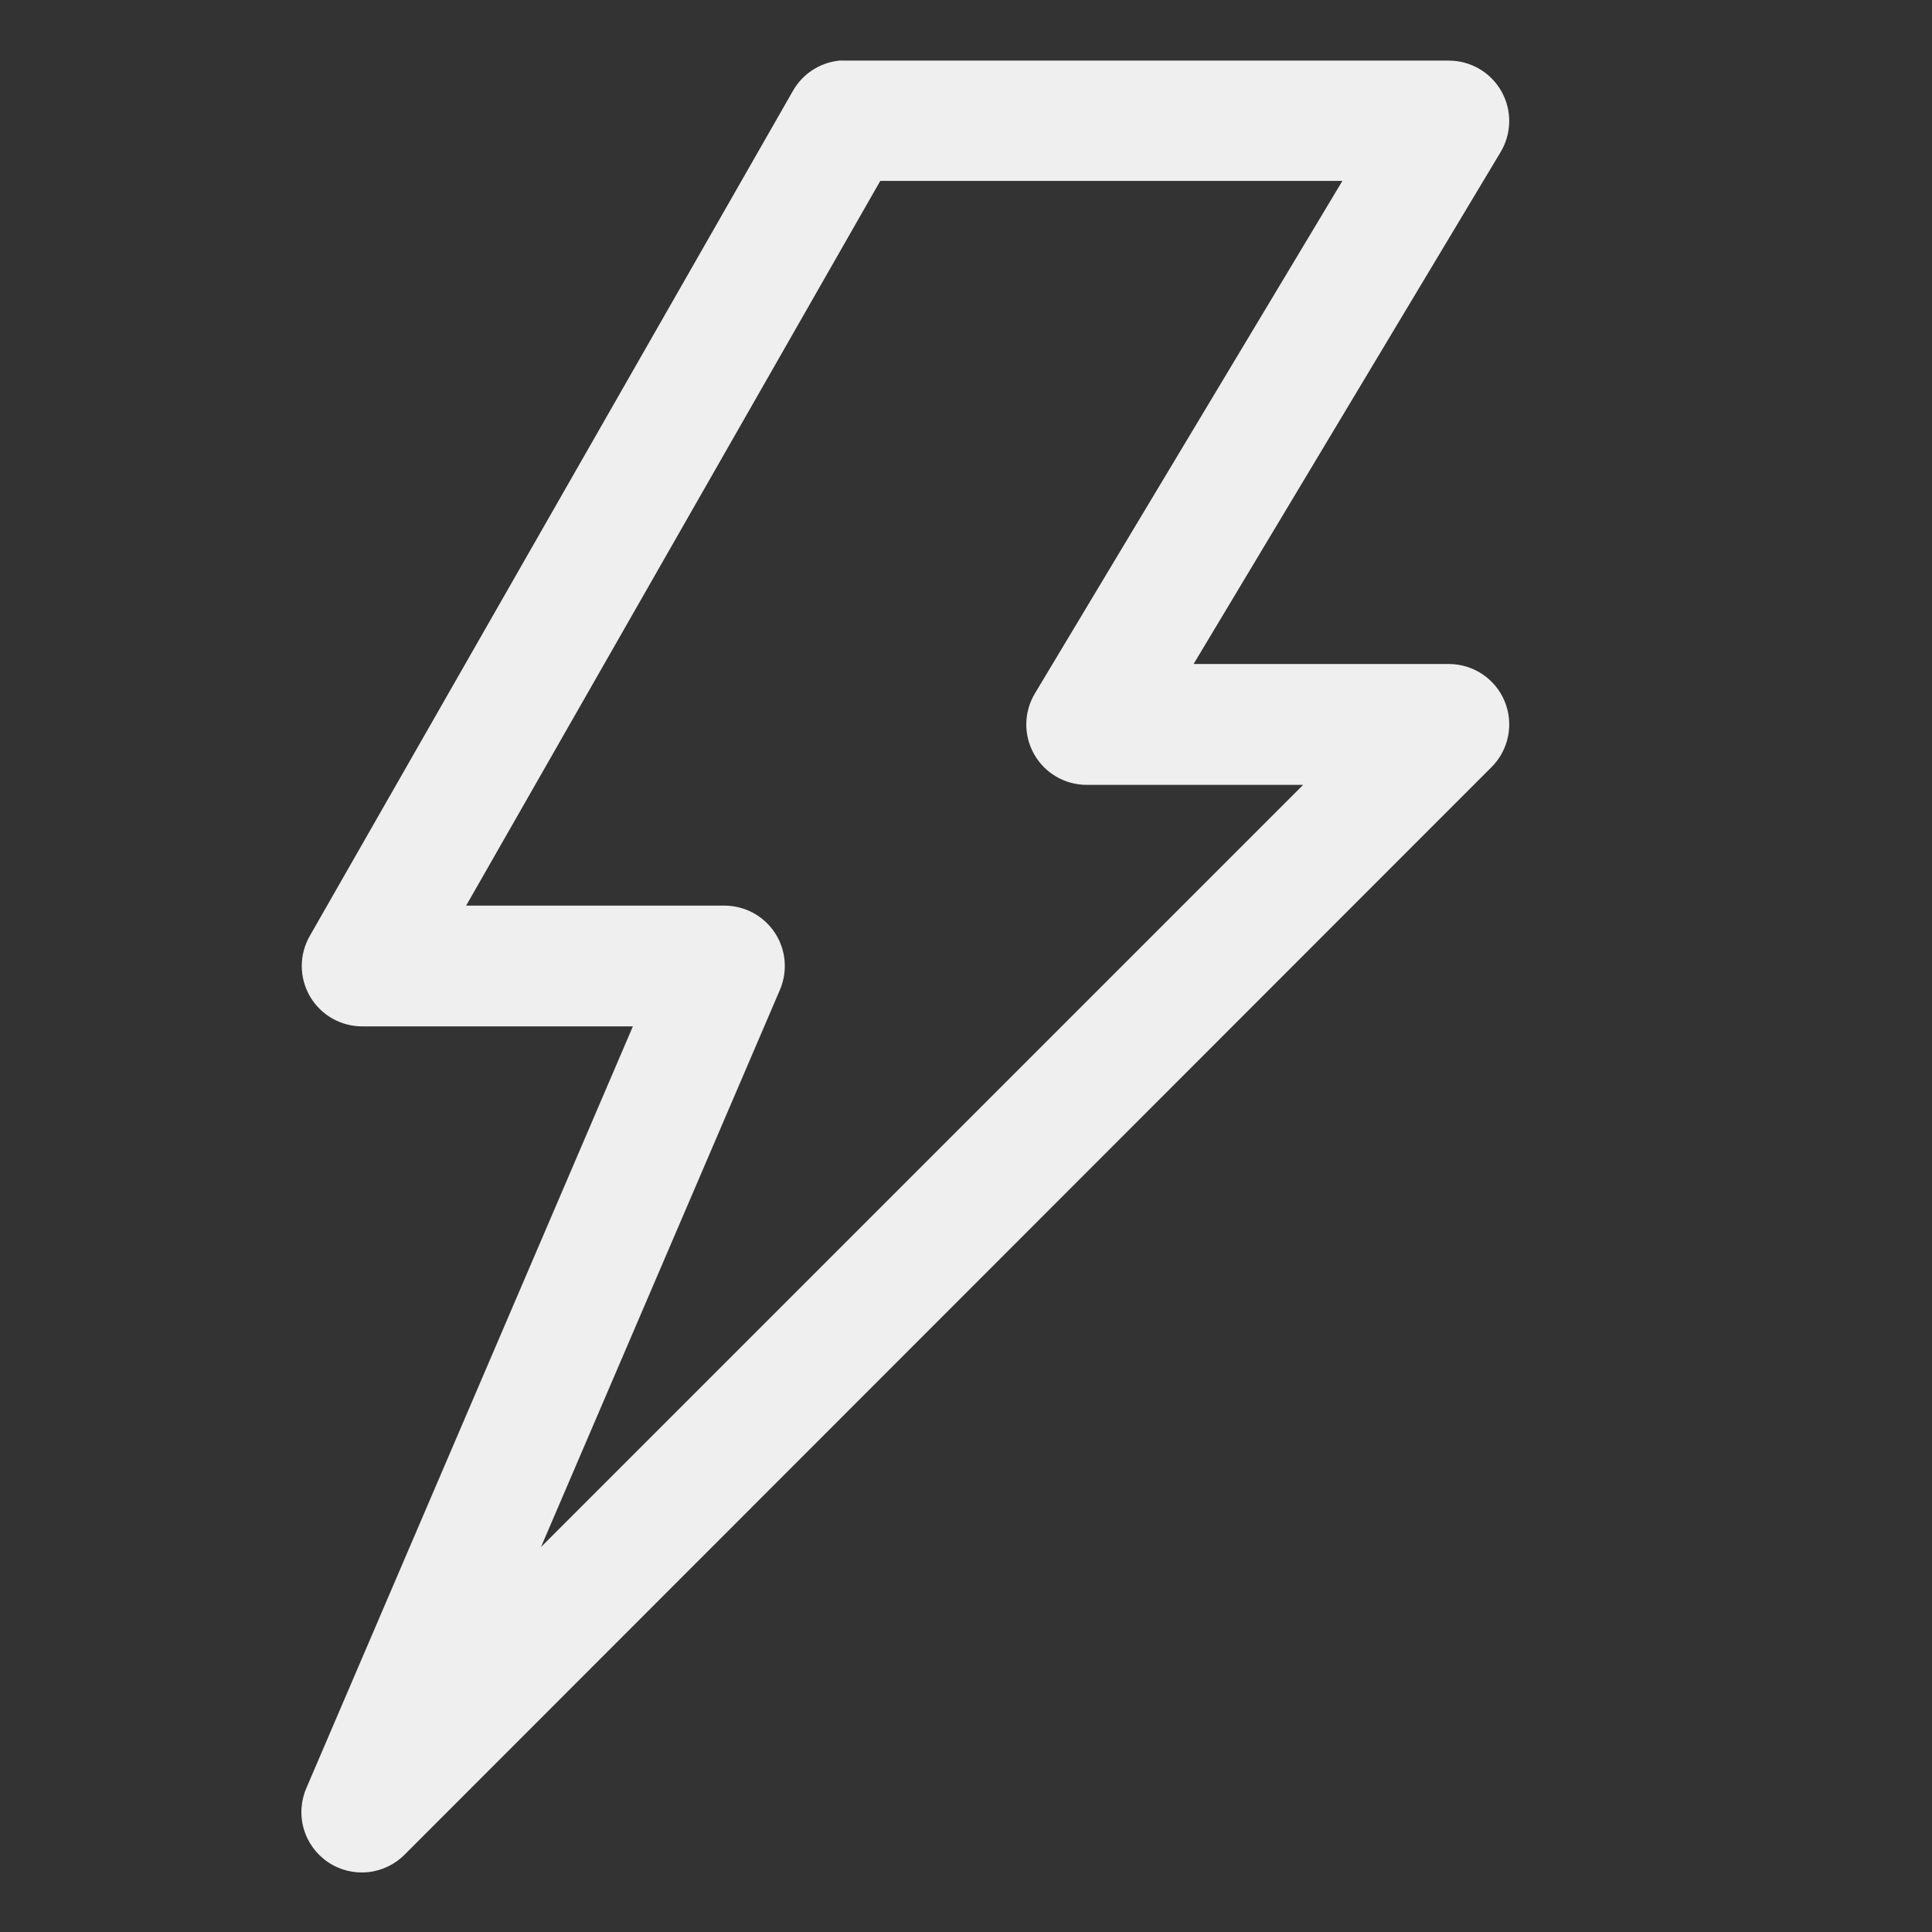
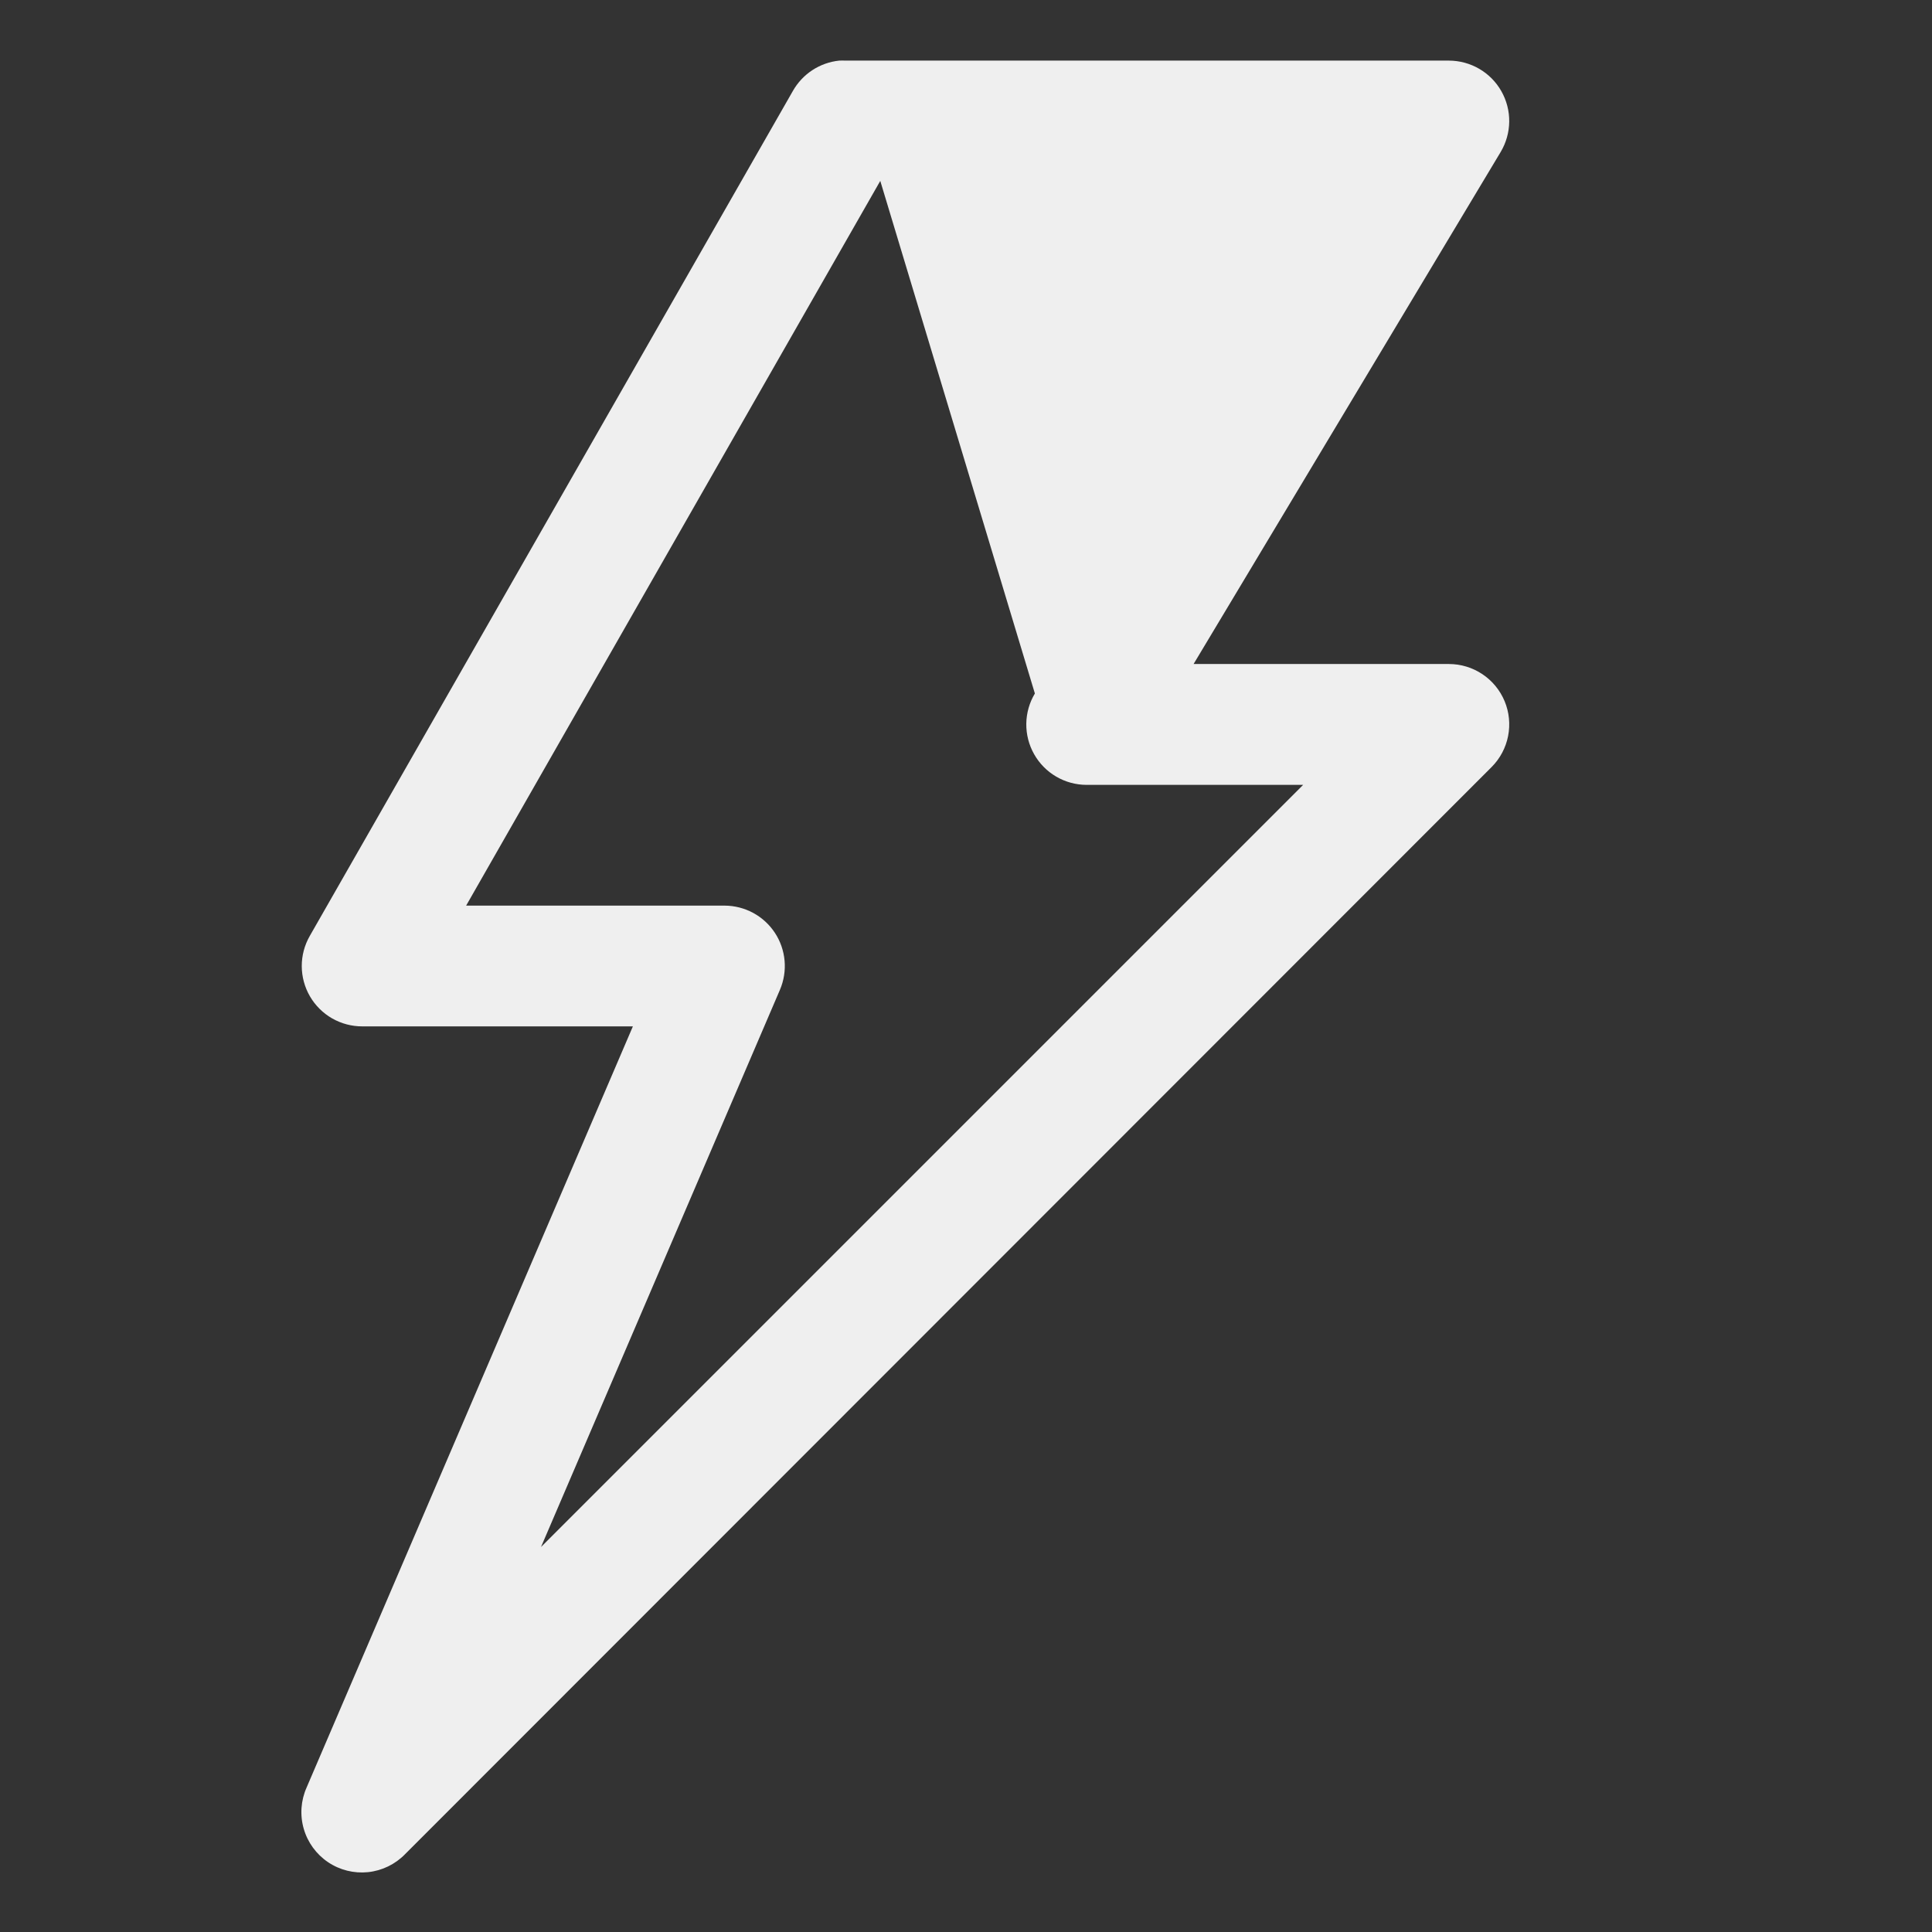
<svg xmlns="http://www.w3.org/2000/svg" width="100" height="100" viewBox="0 0 100 100" fill="none">
  <rect x="0" y="0" width="100" height="100" fill="#333333" stroke="none" />
-   <path d="M43.439 3.137C42.943 3.188 42.466 3.357 42.049 3.63C41.632 3.903 41.286 4.272 41.04 4.706L16.034 48.444C15.761 48.92 15.618 49.459 15.619 50.008C15.621 50.557 15.767 51.096 16.043 51.571C16.319 52.045 16.715 52.439 17.191 52.712C17.668 52.984 18.207 53.127 18.756 53.125H32.758L15.869 92.523C15.571 93.194 15.518 93.949 15.721 94.655C15.923 95.361 16.368 95.973 16.977 96.384C17.586 96.795 18.32 96.978 19.051 96.902C19.781 96.825 20.461 96.494 20.972 95.966L77.21 39.697C77.645 39.26 77.94 38.703 78.059 38.097C78.178 37.492 78.116 36.864 77.879 36.294C77.642 35.724 77.241 35.237 76.728 34.895C76.215 34.552 75.611 34.369 74.994 34.369H61.78L77.674 7.867C77.957 7.393 78.11 6.852 78.117 6.3C78.124 5.747 77.983 5.203 77.711 4.722C77.439 4.241 77.044 3.841 76.567 3.563C76.089 3.285 75.547 3.138 74.994 3.137H43.762C43.655 3.132 43.547 3.132 43.439 3.137ZM45.563 9.363H69.483L53.565 35.895C53.281 36.368 53.128 36.909 53.121 37.461C53.114 38.013 53.254 38.557 53.526 39.037C53.797 39.518 54.191 39.918 54.668 40.197C55.144 40.476 55.686 40.623 56.238 40.625H67.45L28.003 80.072L40.369 51.233C40.572 50.759 40.655 50.242 40.61 49.727C40.565 49.214 40.394 48.719 40.111 48.287C39.828 47.855 39.443 47.501 38.989 47.254C38.536 47.008 38.028 46.878 37.512 46.875H24.127L45.563 9.363Z" fill="#EFEFEF" />
+   <path d="M43.439 3.137C42.943 3.188 42.466 3.357 42.049 3.63C41.632 3.903 41.286 4.272 41.04 4.706L16.034 48.444C15.761 48.92 15.618 49.459 15.619 50.008C15.621 50.557 15.767 51.096 16.043 51.571C16.319 52.045 16.715 52.439 17.191 52.712C17.668 52.984 18.207 53.127 18.756 53.125H32.758L15.869 92.523C15.571 93.194 15.518 93.949 15.721 94.655C15.923 95.361 16.368 95.973 16.977 96.384C17.586 96.795 18.32 96.978 19.051 96.902C19.781 96.825 20.461 96.494 20.972 95.966L77.21 39.697C77.645 39.26 77.94 38.703 78.059 38.097C78.178 37.492 78.116 36.864 77.879 36.294C77.642 35.724 77.241 35.237 76.728 34.895C76.215 34.552 75.611 34.369 74.994 34.369H61.78L77.674 7.867C77.957 7.393 78.11 6.852 78.117 6.3C78.124 5.747 77.983 5.203 77.711 4.722C77.439 4.241 77.044 3.841 76.567 3.563C76.089 3.285 75.547 3.138 74.994 3.137H43.762C43.655 3.132 43.547 3.132 43.439 3.137ZM45.563 9.363L53.565 35.895C53.281 36.368 53.128 36.909 53.121 37.461C53.114 38.013 53.254 38.557 53.526 39.037C53.797 39.518 54.191 39.918 54.668 40.197C55.144 40.476 55.686 40.623 56.238 40.625H67.45L28.003 80.072L40.369 51.233C40.572 50.759 40.655 50.242 40.61 49.727C40.565 49.214 40.394 48.719 40.111 48.287C39.828 47.855 39.443 47.501 38.989 47.254C38.536 47.008 38.028 46.878 37.512 46.875H24.127L45.563 9.363Z" fill="#EFEFEF" />
</svg>